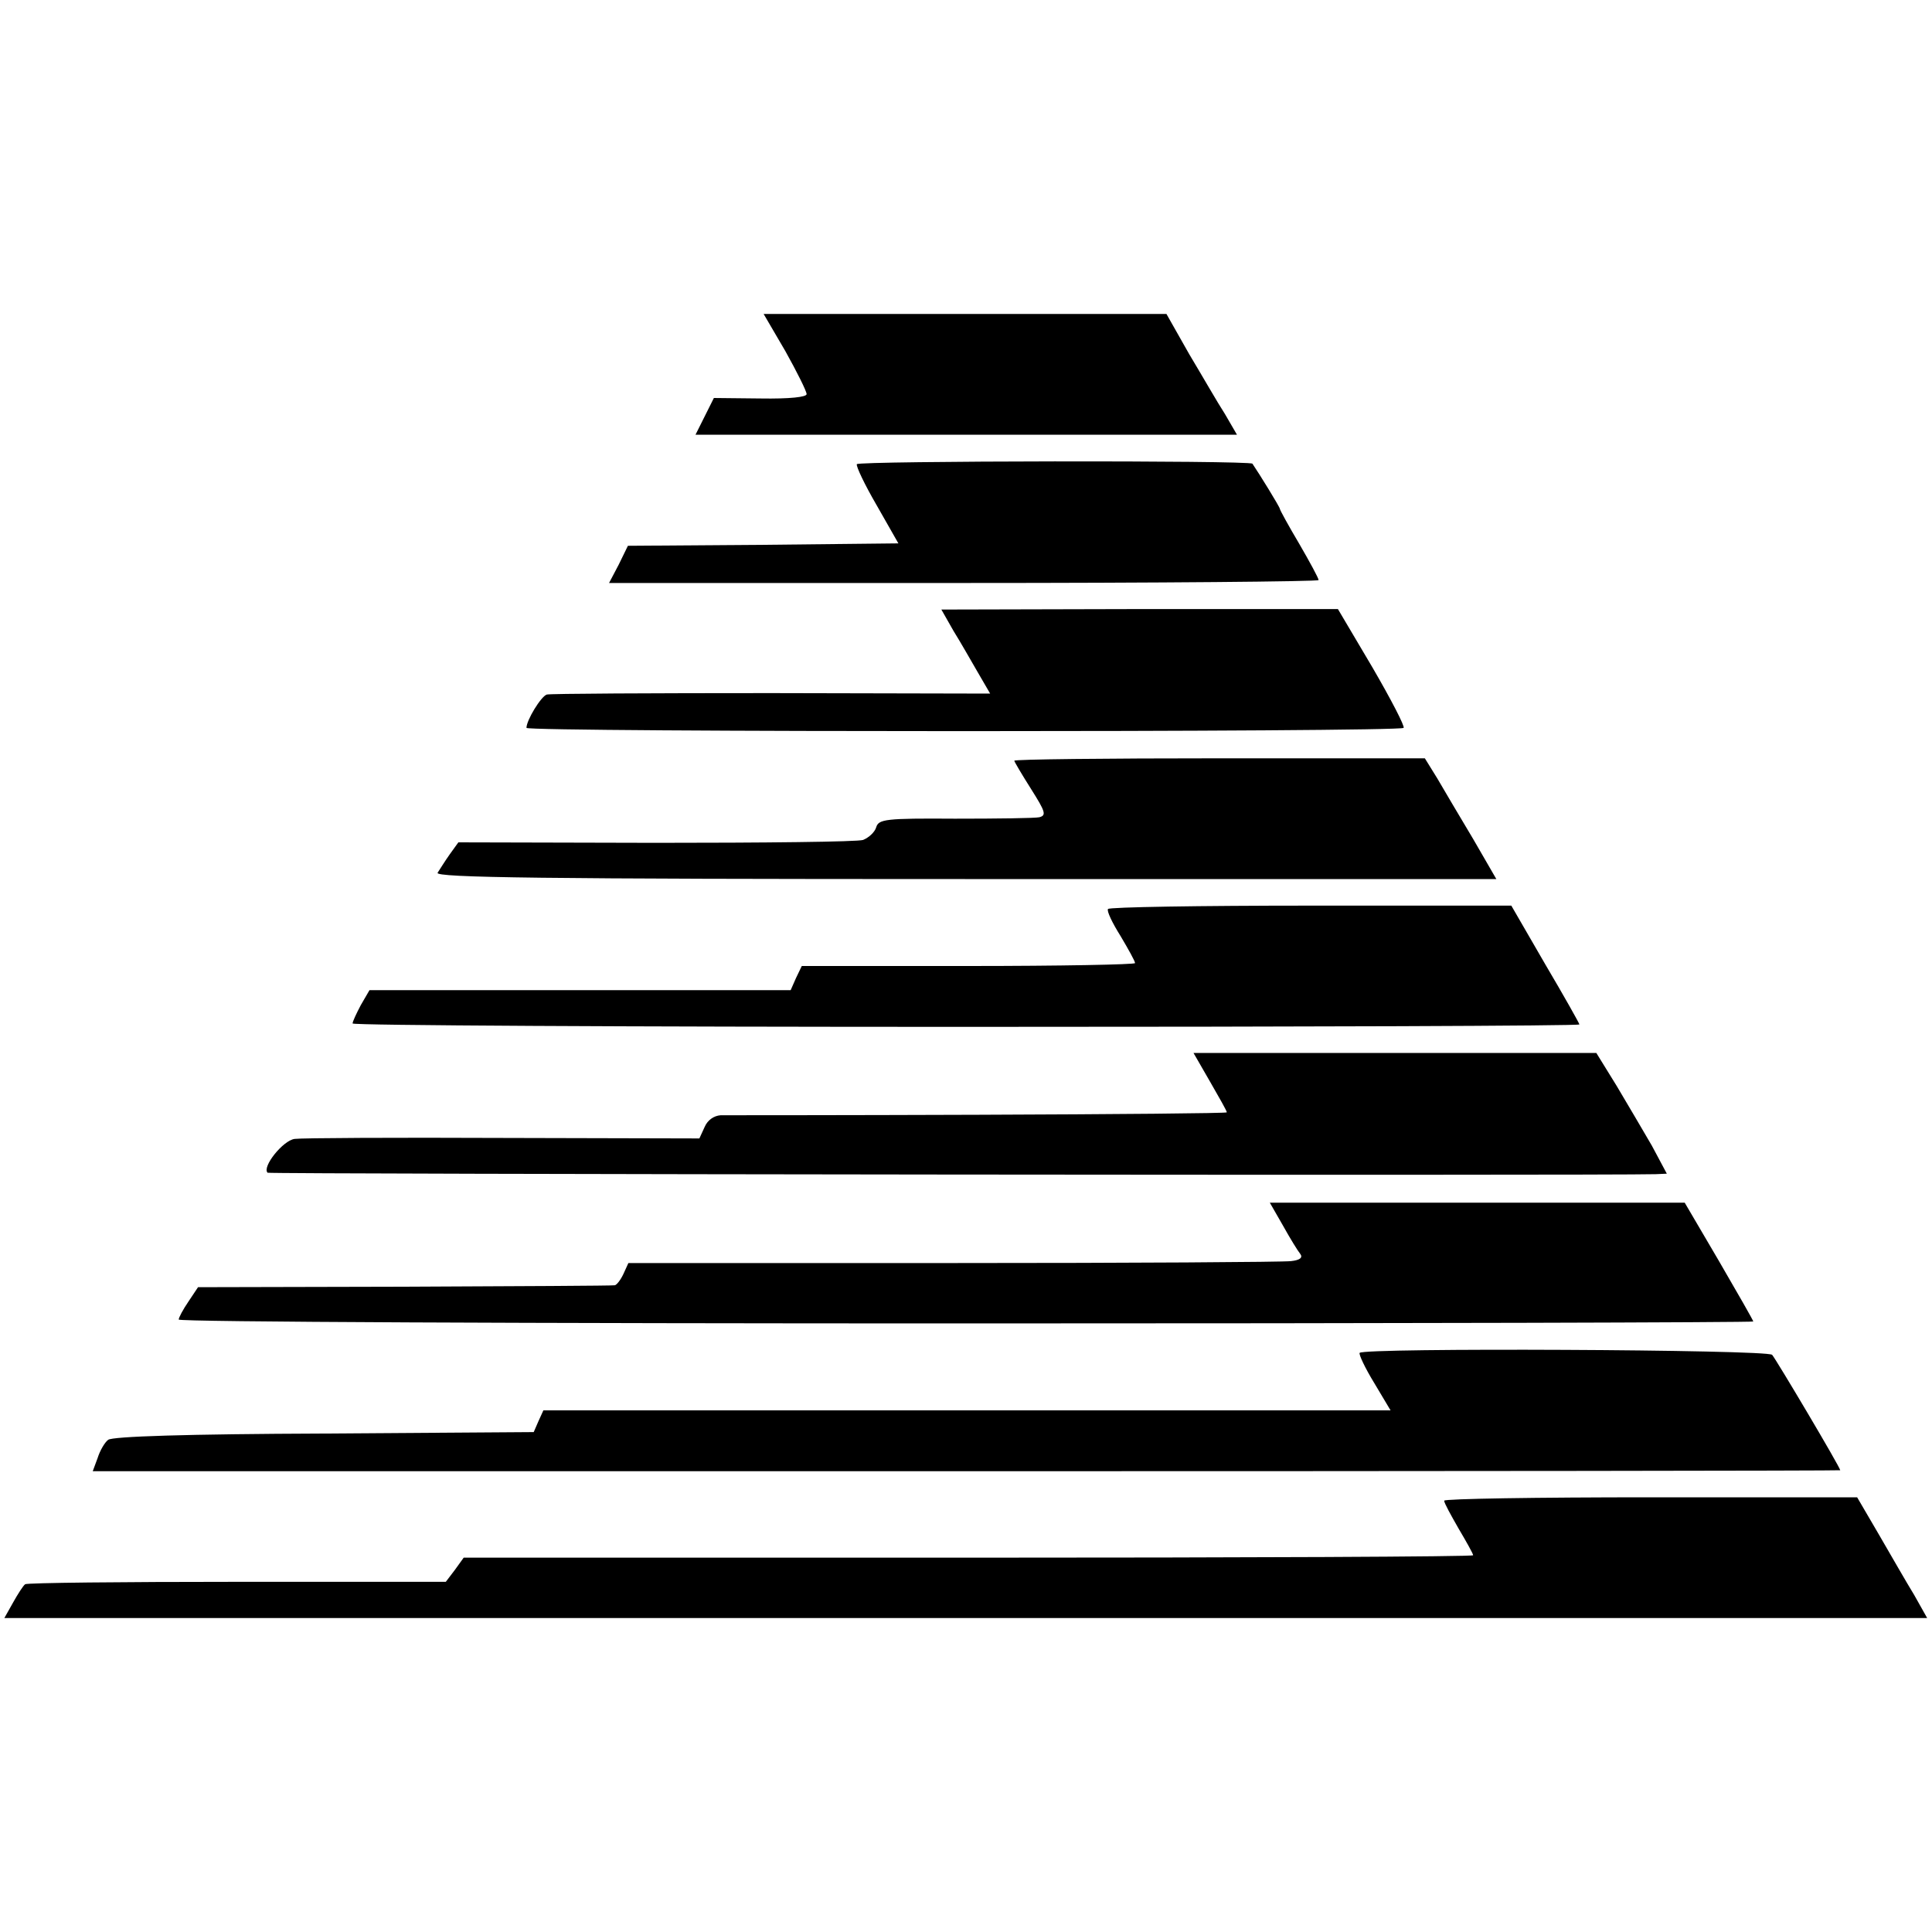
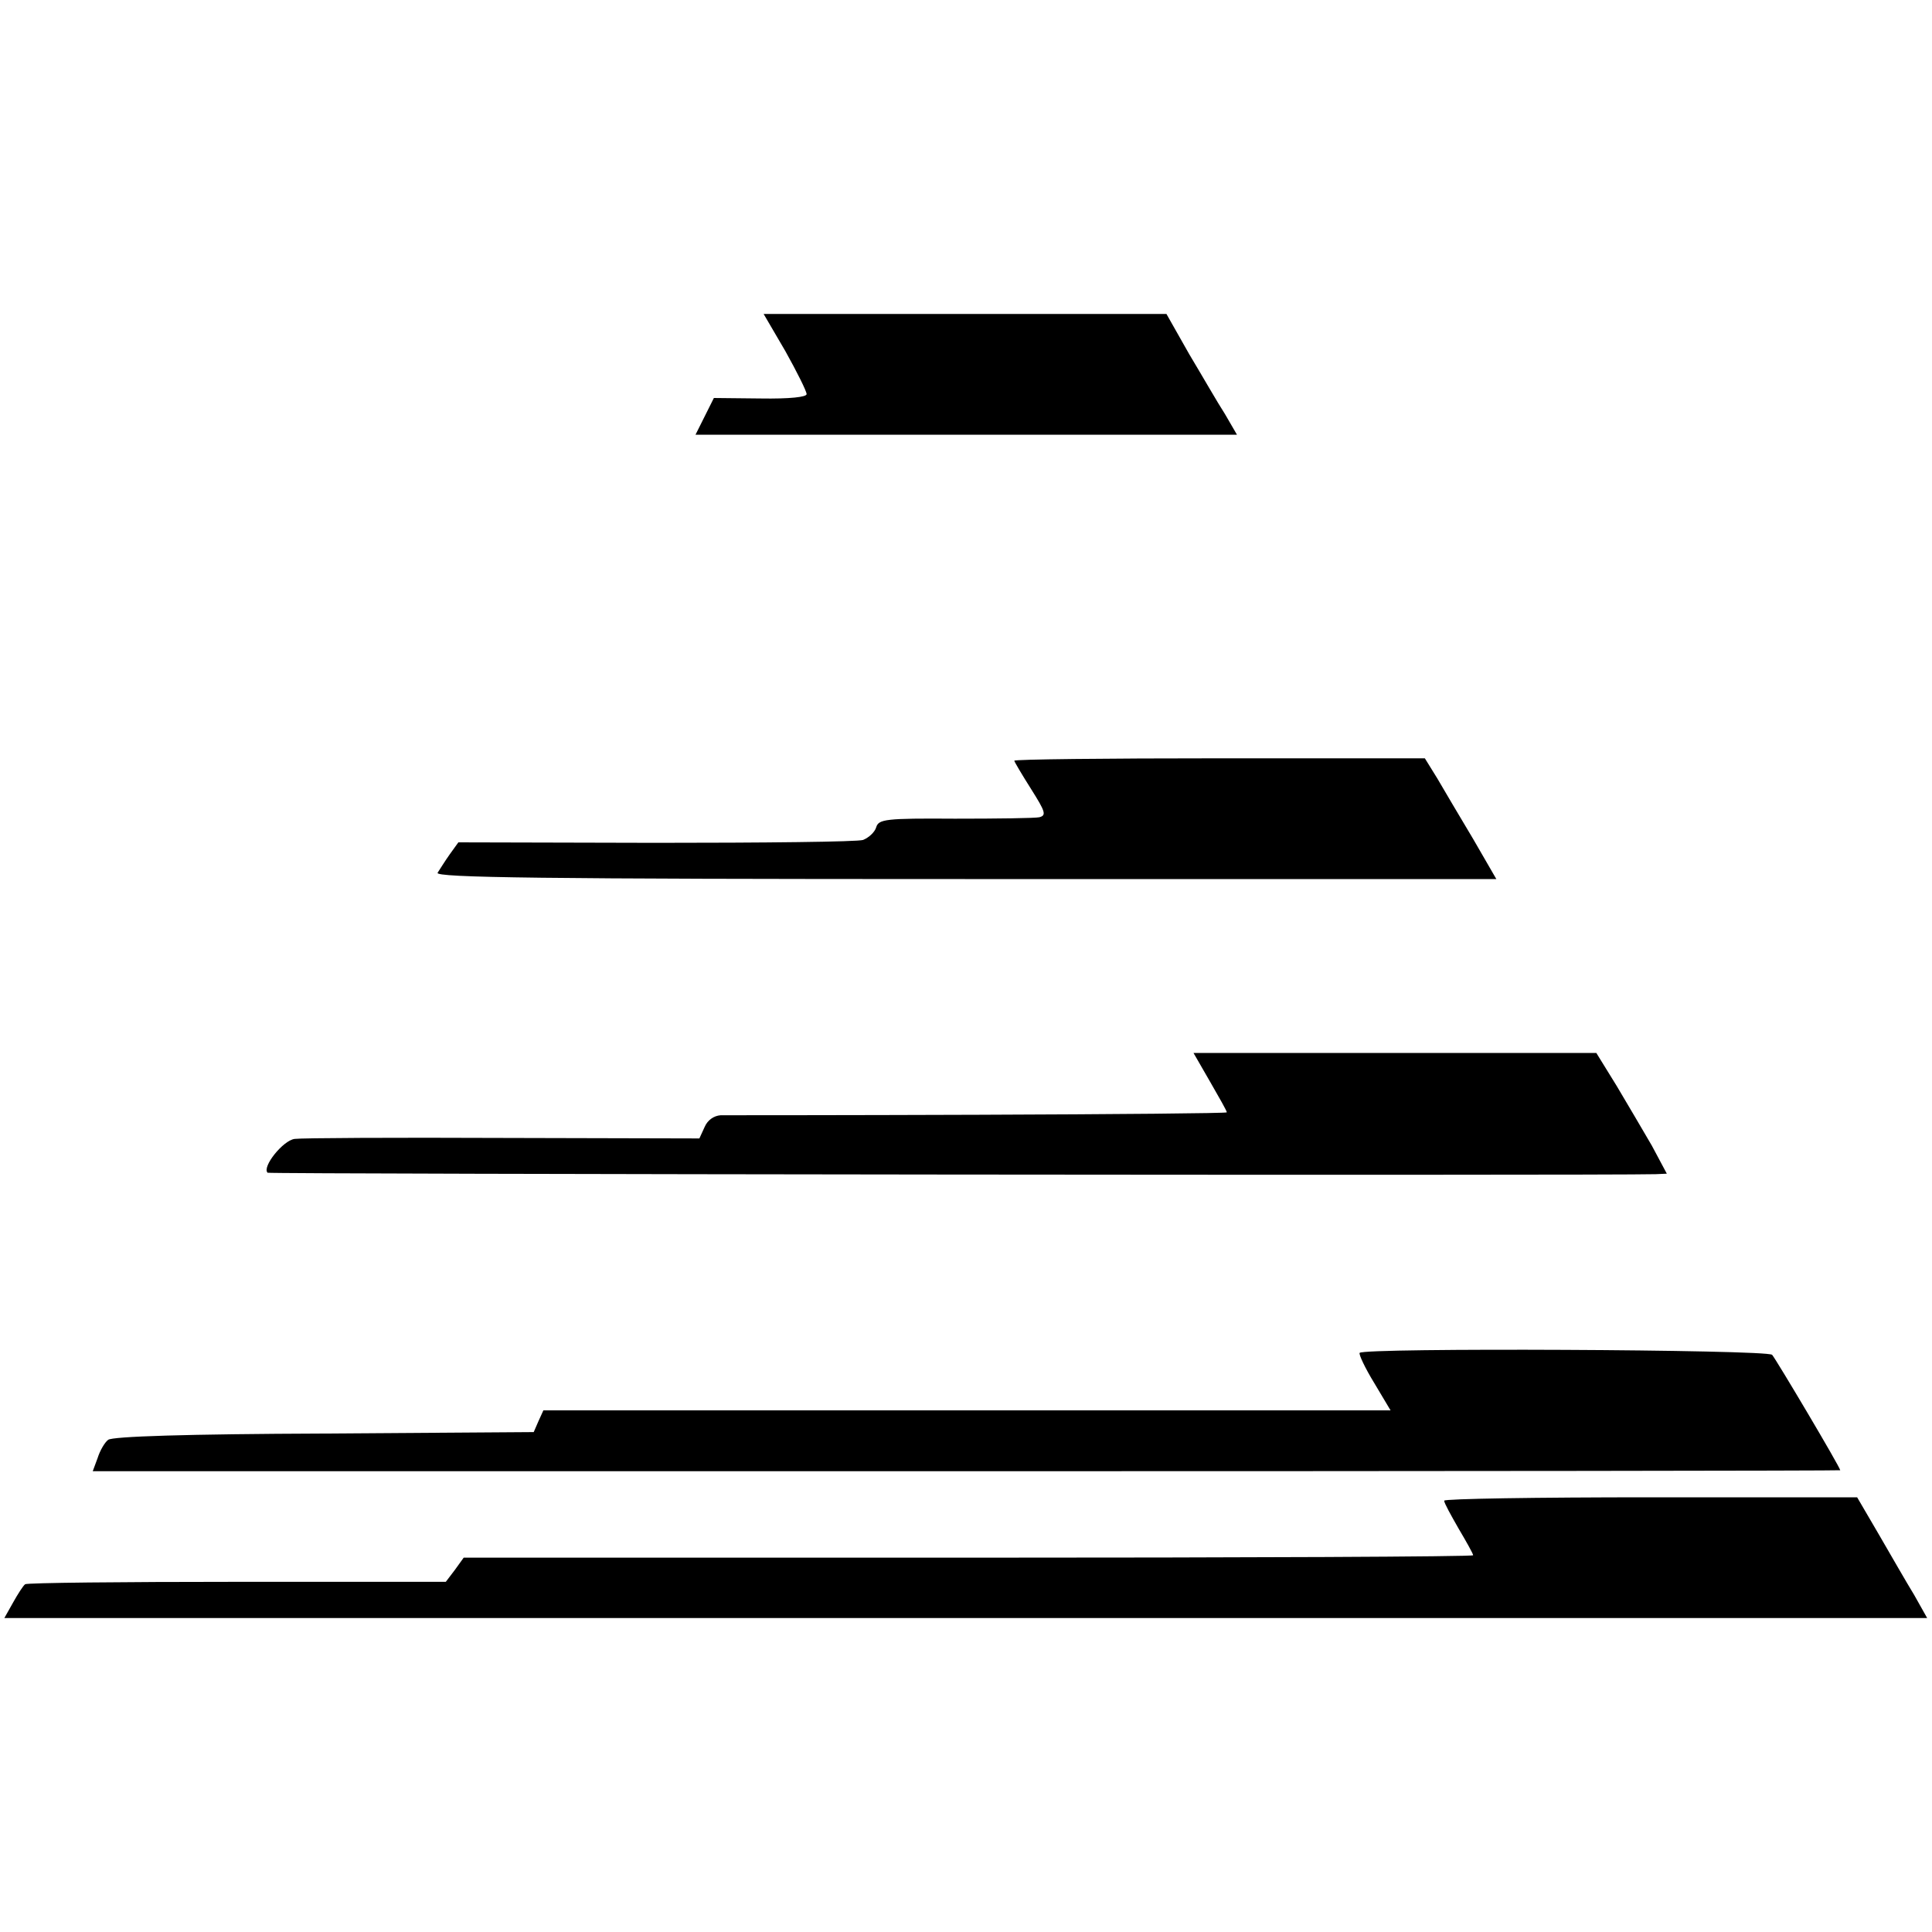
<svg xmlns="http://www.w3.org/2000/svg" version="1.0" width="400pt" height="400pt" viewBox="0 0 400 400" preserveAspectRatio="xMidYMid meet">
  <g transform="translate(0,400) scale(0.1,-0.1)" fill="#000000" stroke="none">
    <path d="M1626 3273 c24 -43 44 -83 44 -89 0 -6 -34 -10 -96 -9 l-96 1 -19 -38 -19 -38 560 0 561 0 -25 43 c-15 23 -47 79 -74 124 l-47 83 -417 0 -417 0 45 -77z" />
-     <path d="M1774 3039 c-2 -4 16 -42 41 -85 l45 -79 -280 -3 -280 -2 -19 -39 -20 -38 735 0 c403 0 734 3 734 6 0 4 -18 37 -40 75 -22 37 -40 70 -40 72 0 4 -44 75 -57 94 -6 7 -814 6 -819 -1z" />
-     <path d="M1974 2694 c15 -24 37 -63 51 -87 l25 -43 -453 1 c-248 0 -458 -1 -465 -3 -12 -4 -42 -53 -42 -69 0 -9 1808 -9 1816 0 3 3 -26 59 -65 126 l-71 120 -410 0 -411 -1 25 -44z" />
    <path d="M2100 2425 c0 -2 16 -29 35 -59 29 -46 32 -54 17 -58 -9 -2 -88 -3 -175 -3 -144 1 -158 -1 -163 -18 -3 -10 -15 -21 -27 -26 -12 -4 -206 -6 -430 -6 l-408 1 -18 -25 c-10 -14 -21 -32 -25 -38 -6 -10 216 -13 1092 -13 l1100 0 -48 83 c-27 45 -60 101 -74 125 l-26 42 -425 0 c-234 0 -425 -2 -425 -5z" />
-     <path d="M2294 2118 c-3 -4 9 -29 26 -56 16 -27 30 -52 30 -56 0 -3 -155 -6 -345 -6 l-345 0 -12 -25 -11 -25 -436 0 -436 0 -18 -31 c-9 -17 -17 -34 -17 -38 0 -4 572 -7 1270 -7 699 0 1270 2 1270 5 0 2 -32 59 -71 125 l-70 121 -416 0 c-228 0 -417 -3 -419 -7z" />
    <path d="M2505 1761 c19 -33 35 -61 35 -64 0 -2 -231 -4 -512 -5 -282 -1 -523 -1 -536 -1 -14 -1 -27 -10 -33 -24 l-11 -24 -406 1 c-224 1 -418 0 -432 -2 -24 -3 -68 -58 -56 -70 4 -3 2767 -6 2874 -3 l23 1 -31 58 c-18 31 -51 87 -73 124 l-42 68 -417 0 -417 0 34 -59z" />
-     <path d="M2656 1463 c15 -27 31 -53 36 -59 6 -8 -1 -13 -19 -15 -16 -2 -330 -4 -700 -4 l-672 0 -10 -22 c-6 -13 -14 -23 -18 -24 -5 -1 -200 -2 -436 -3 l-427 -1 -20 -30 c-11 -16 -20 -33 -20 -37 0 -5 734 -8 1630 -8 897 0 1630 2 1630 4 0 2 -32 58 -71 125 l-71 121 -429 0 -430 0 27 -47z" />
    <path d="M2815 1199 c-2 -3 11 -31 30 -62 l34 -57 -877 0 -877 0 -10 -22 -10 -23 -434 -3 c-284 -1 -439 -6 -447 -13 -7 -5 -17 -22 -22 -38 l-10 -27 1809 0 c995 0 1809 1 1809 2 0 6 -133 230 -141 239 -11 11 -848 15 -854 4z" />
    <path d="M2990 893 c0 -5 14 -30 30 -58 16 -27 30 -52 30 -55 0 -3 -470 -5 -1045 -5 l-1045 0 -18 -25 -19 -25 -432 0 c-238 0 -435 -2 -439 -5 -4 -3 -15 -20 -25 -38 l-18 -32 1991 0 1990 0 -27 48 c-16 26 -48 82 -73 125 l-45 77 -427 0 c-236 0 -428 -3 -428 -7z" />
  </g>
</svg>